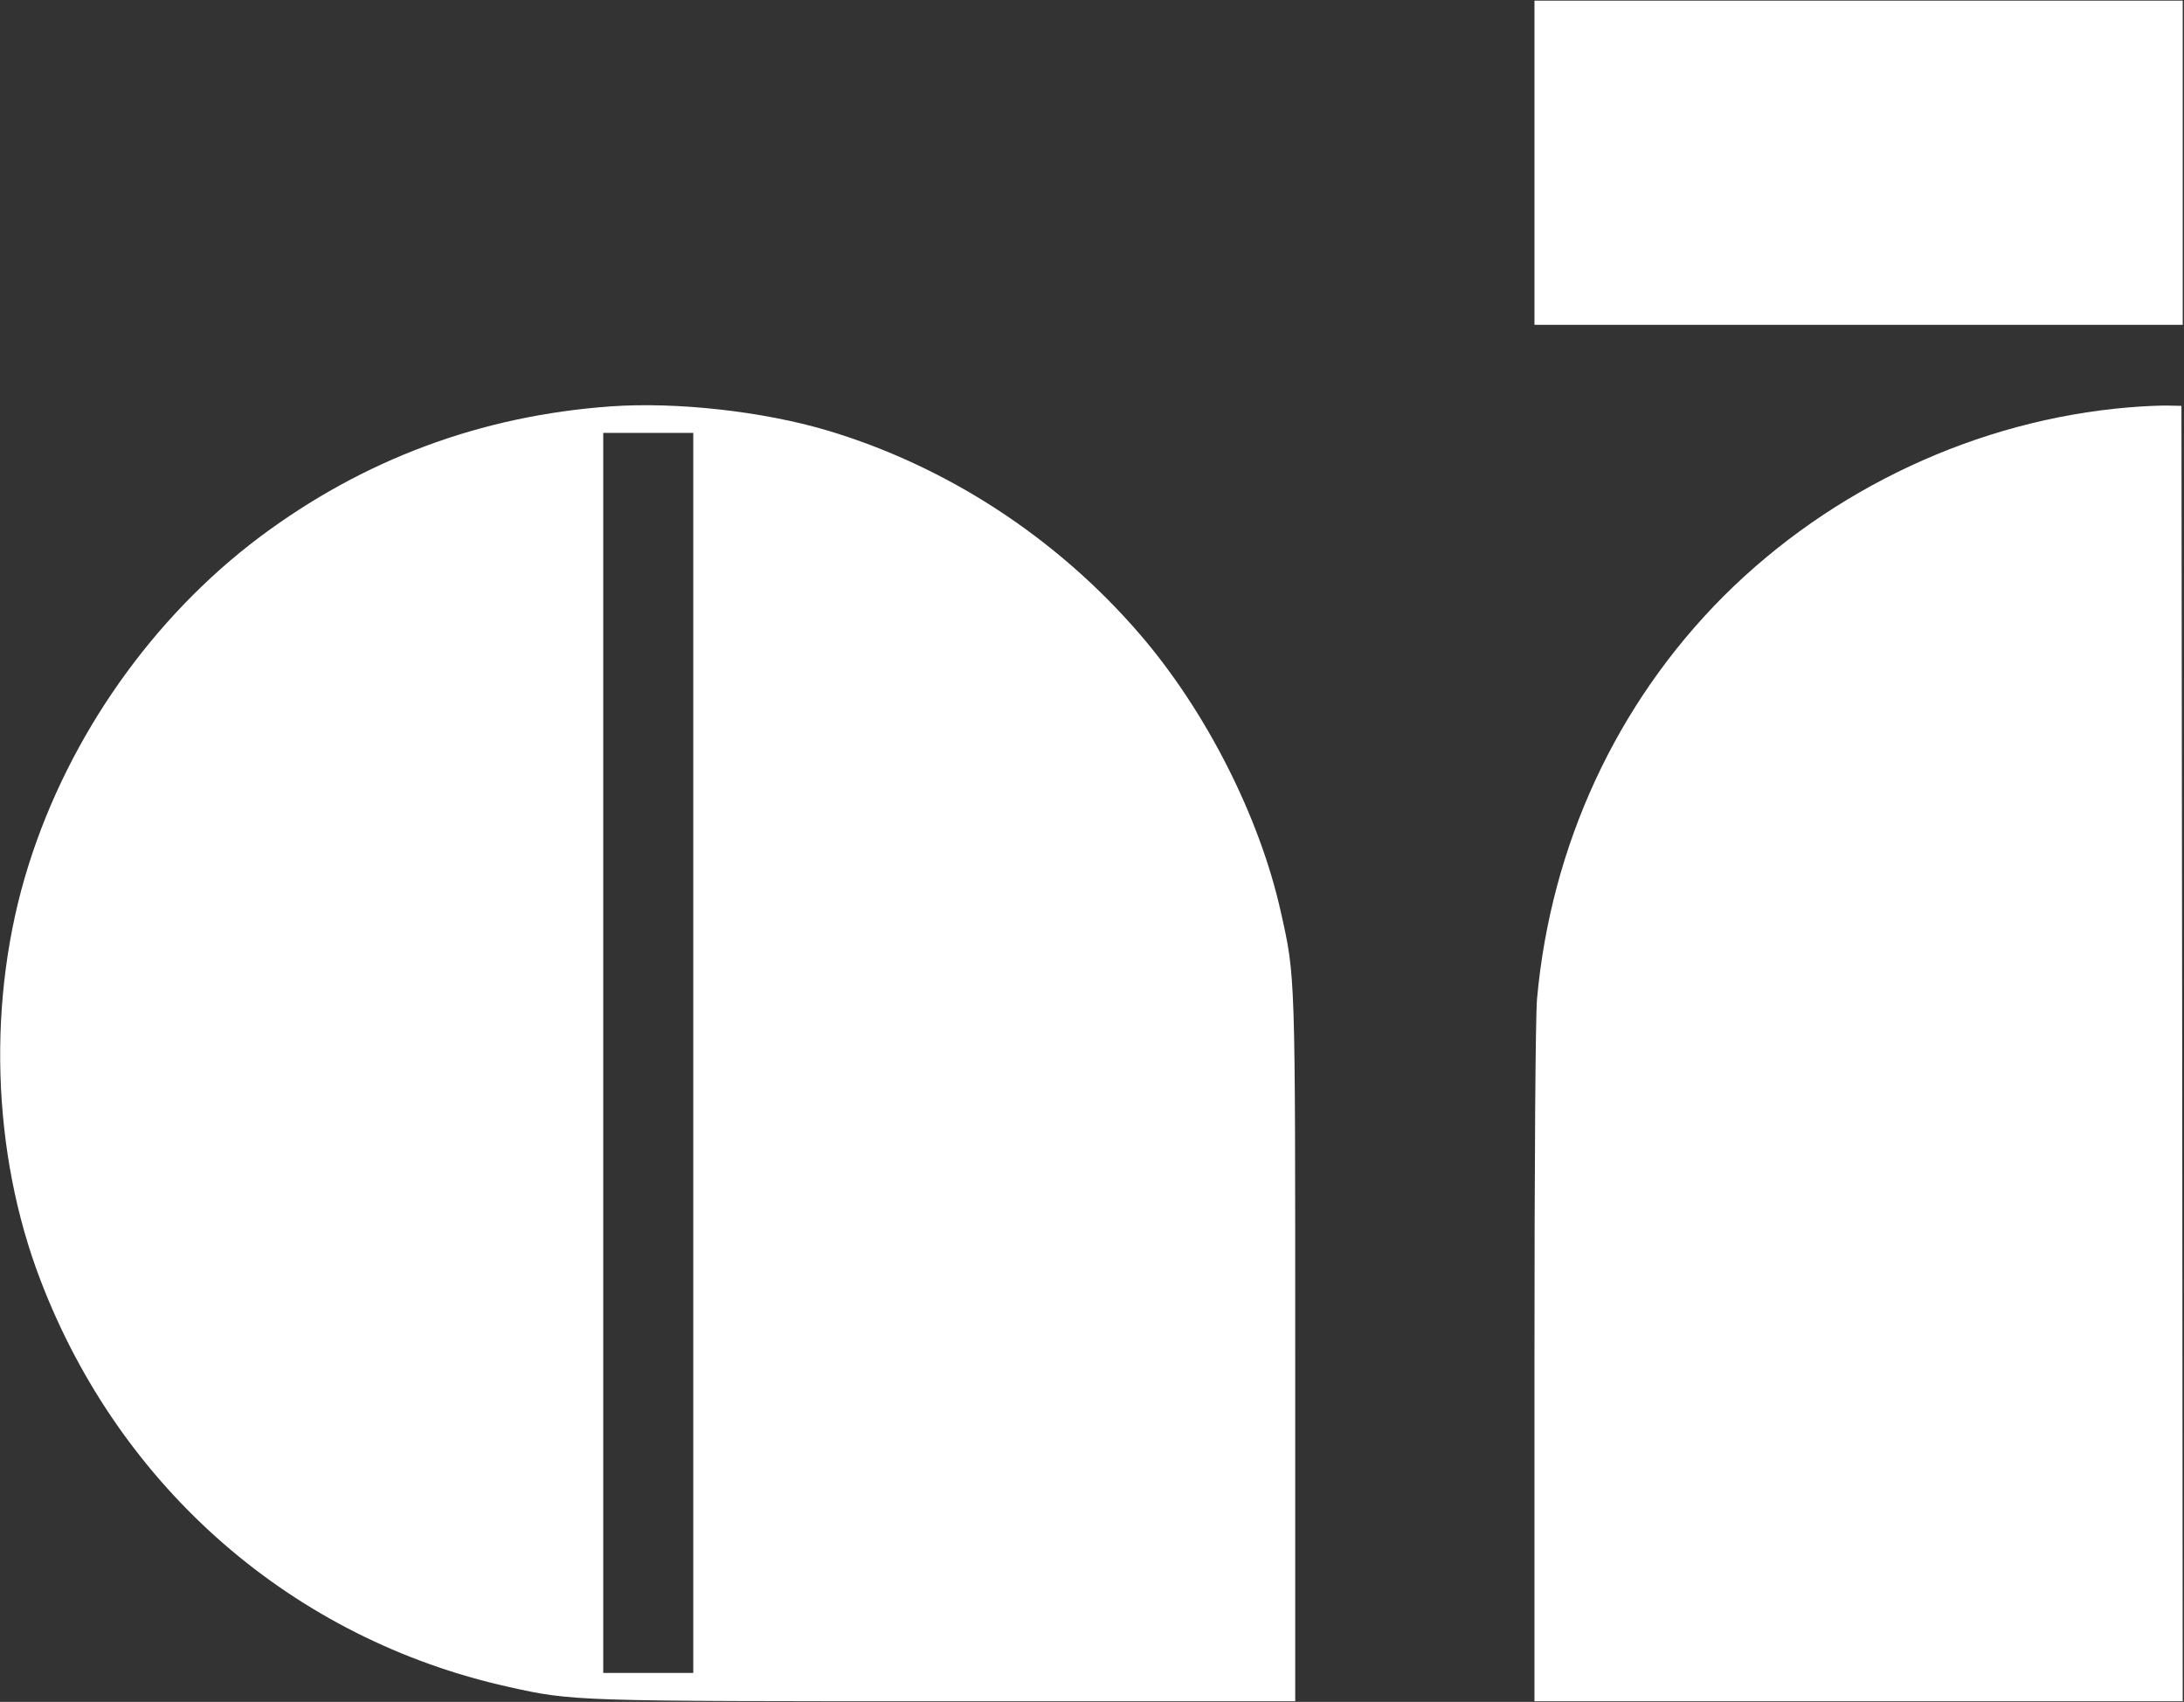
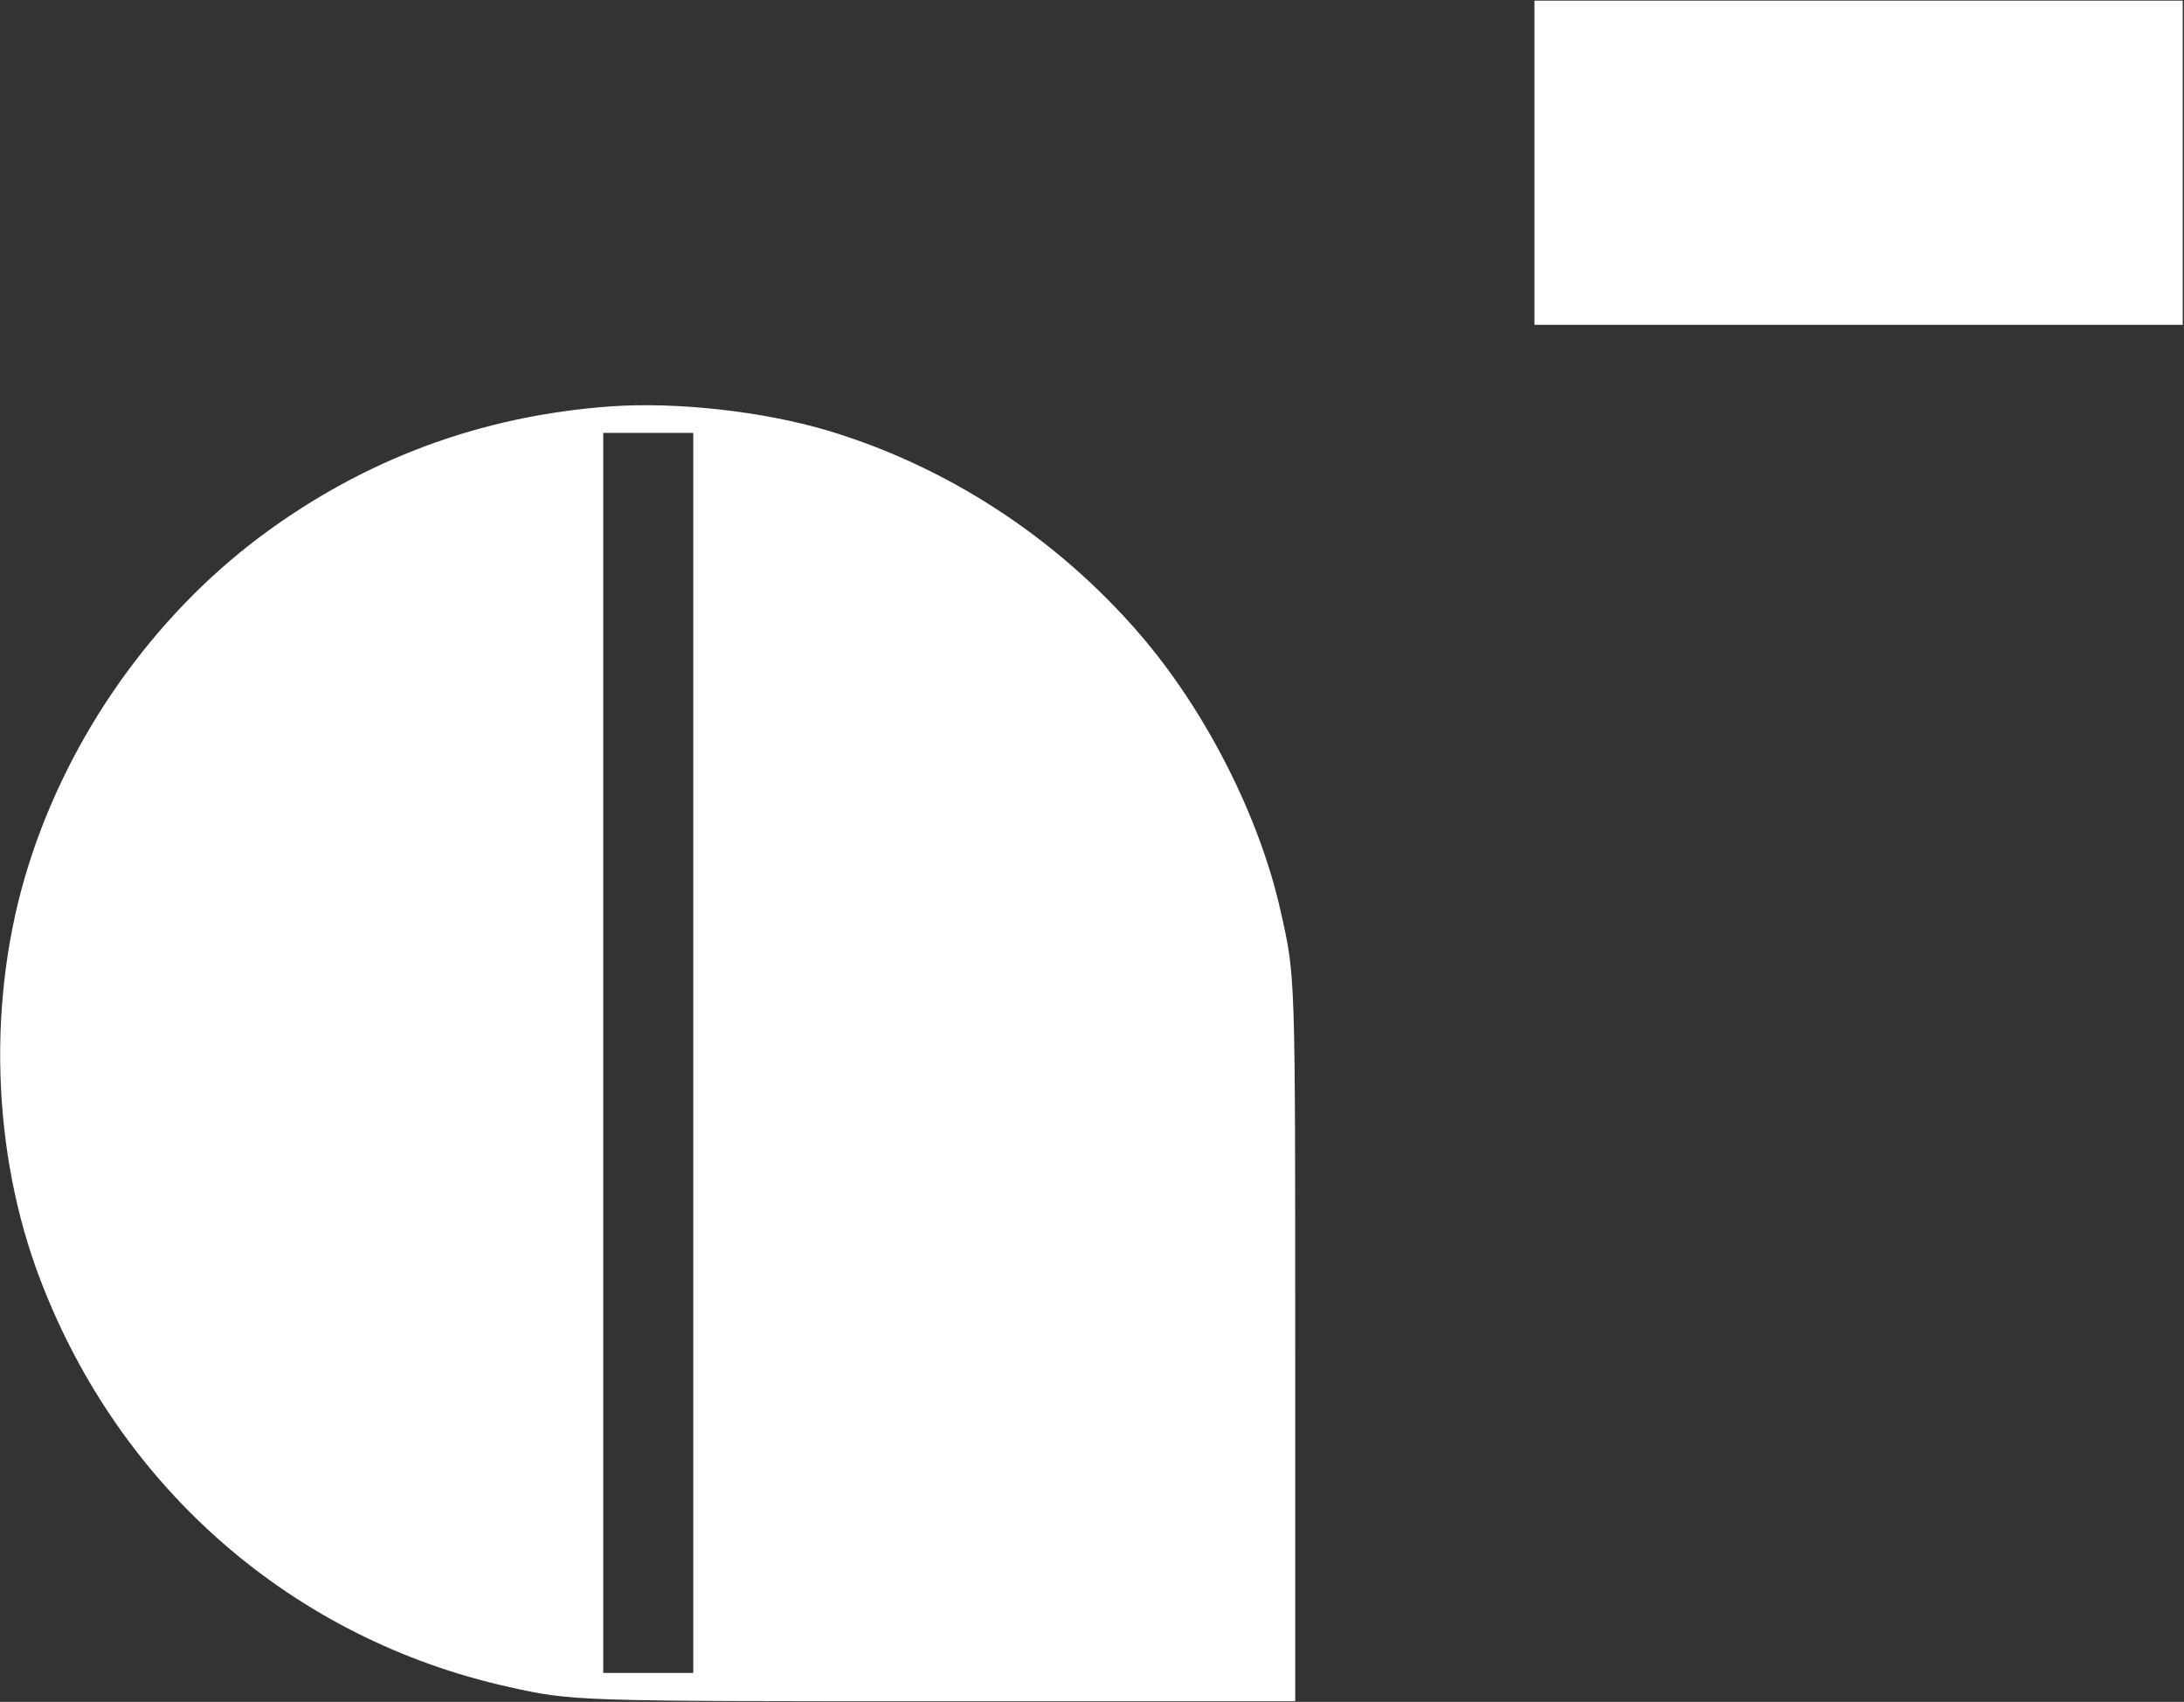
<svg xmlns="http://www.w3.org/2000/svg" width="1132" height="882" viewBox="0 0 1132 882" fill="none">
  <rect x="0" y="0" width="1132" height="882" fill="#333333" stroke="none" />
  <path d="M795.333 84.333V168.333H963.334H1131.33V84.333V0.333H963.334H795.333V84.333Z" fill="white" />
  <path d="M316.667 210.6C249.2 215.4 188.133 238.2 134.4 278.467C79.067 320.067 35.867 381.4 14.8 448.333C-6.8 516.733 -4.533 597.133 21.067 663.667C62.4 771.533 152 849.4 263.467 874.2C296.8 881.667 297.867 881.667 492.267 881.667H671.333V700.467C671.333 503.667 671.467 506.467 663.867 472.6C652.933 423.4 625.2 368.733 591.067 329C548 278.867 490.8 241.533 428.533 223C395.2 213.133 350.533 208.2 316.667 210.6ZM359.333 545.667V867H336H312.667V545.667V224.333H336H359.333V545.667Z" fill="white" />
-   <path d="M1103.33 211.133C1025.2 217.667 949.467 253 893.334 309C837.867 364.6 803.867 438.067 796.667 517.667C795.867 527.133 795.333 599.133 795.333 707.267V881.667H963.334H1131.33L1131.07 545.933L1130.67 210.333L1124 210.2C1120.4 210.067 1111.07 210.467 1103.33 211.133Z" fill="white" />
</svg>